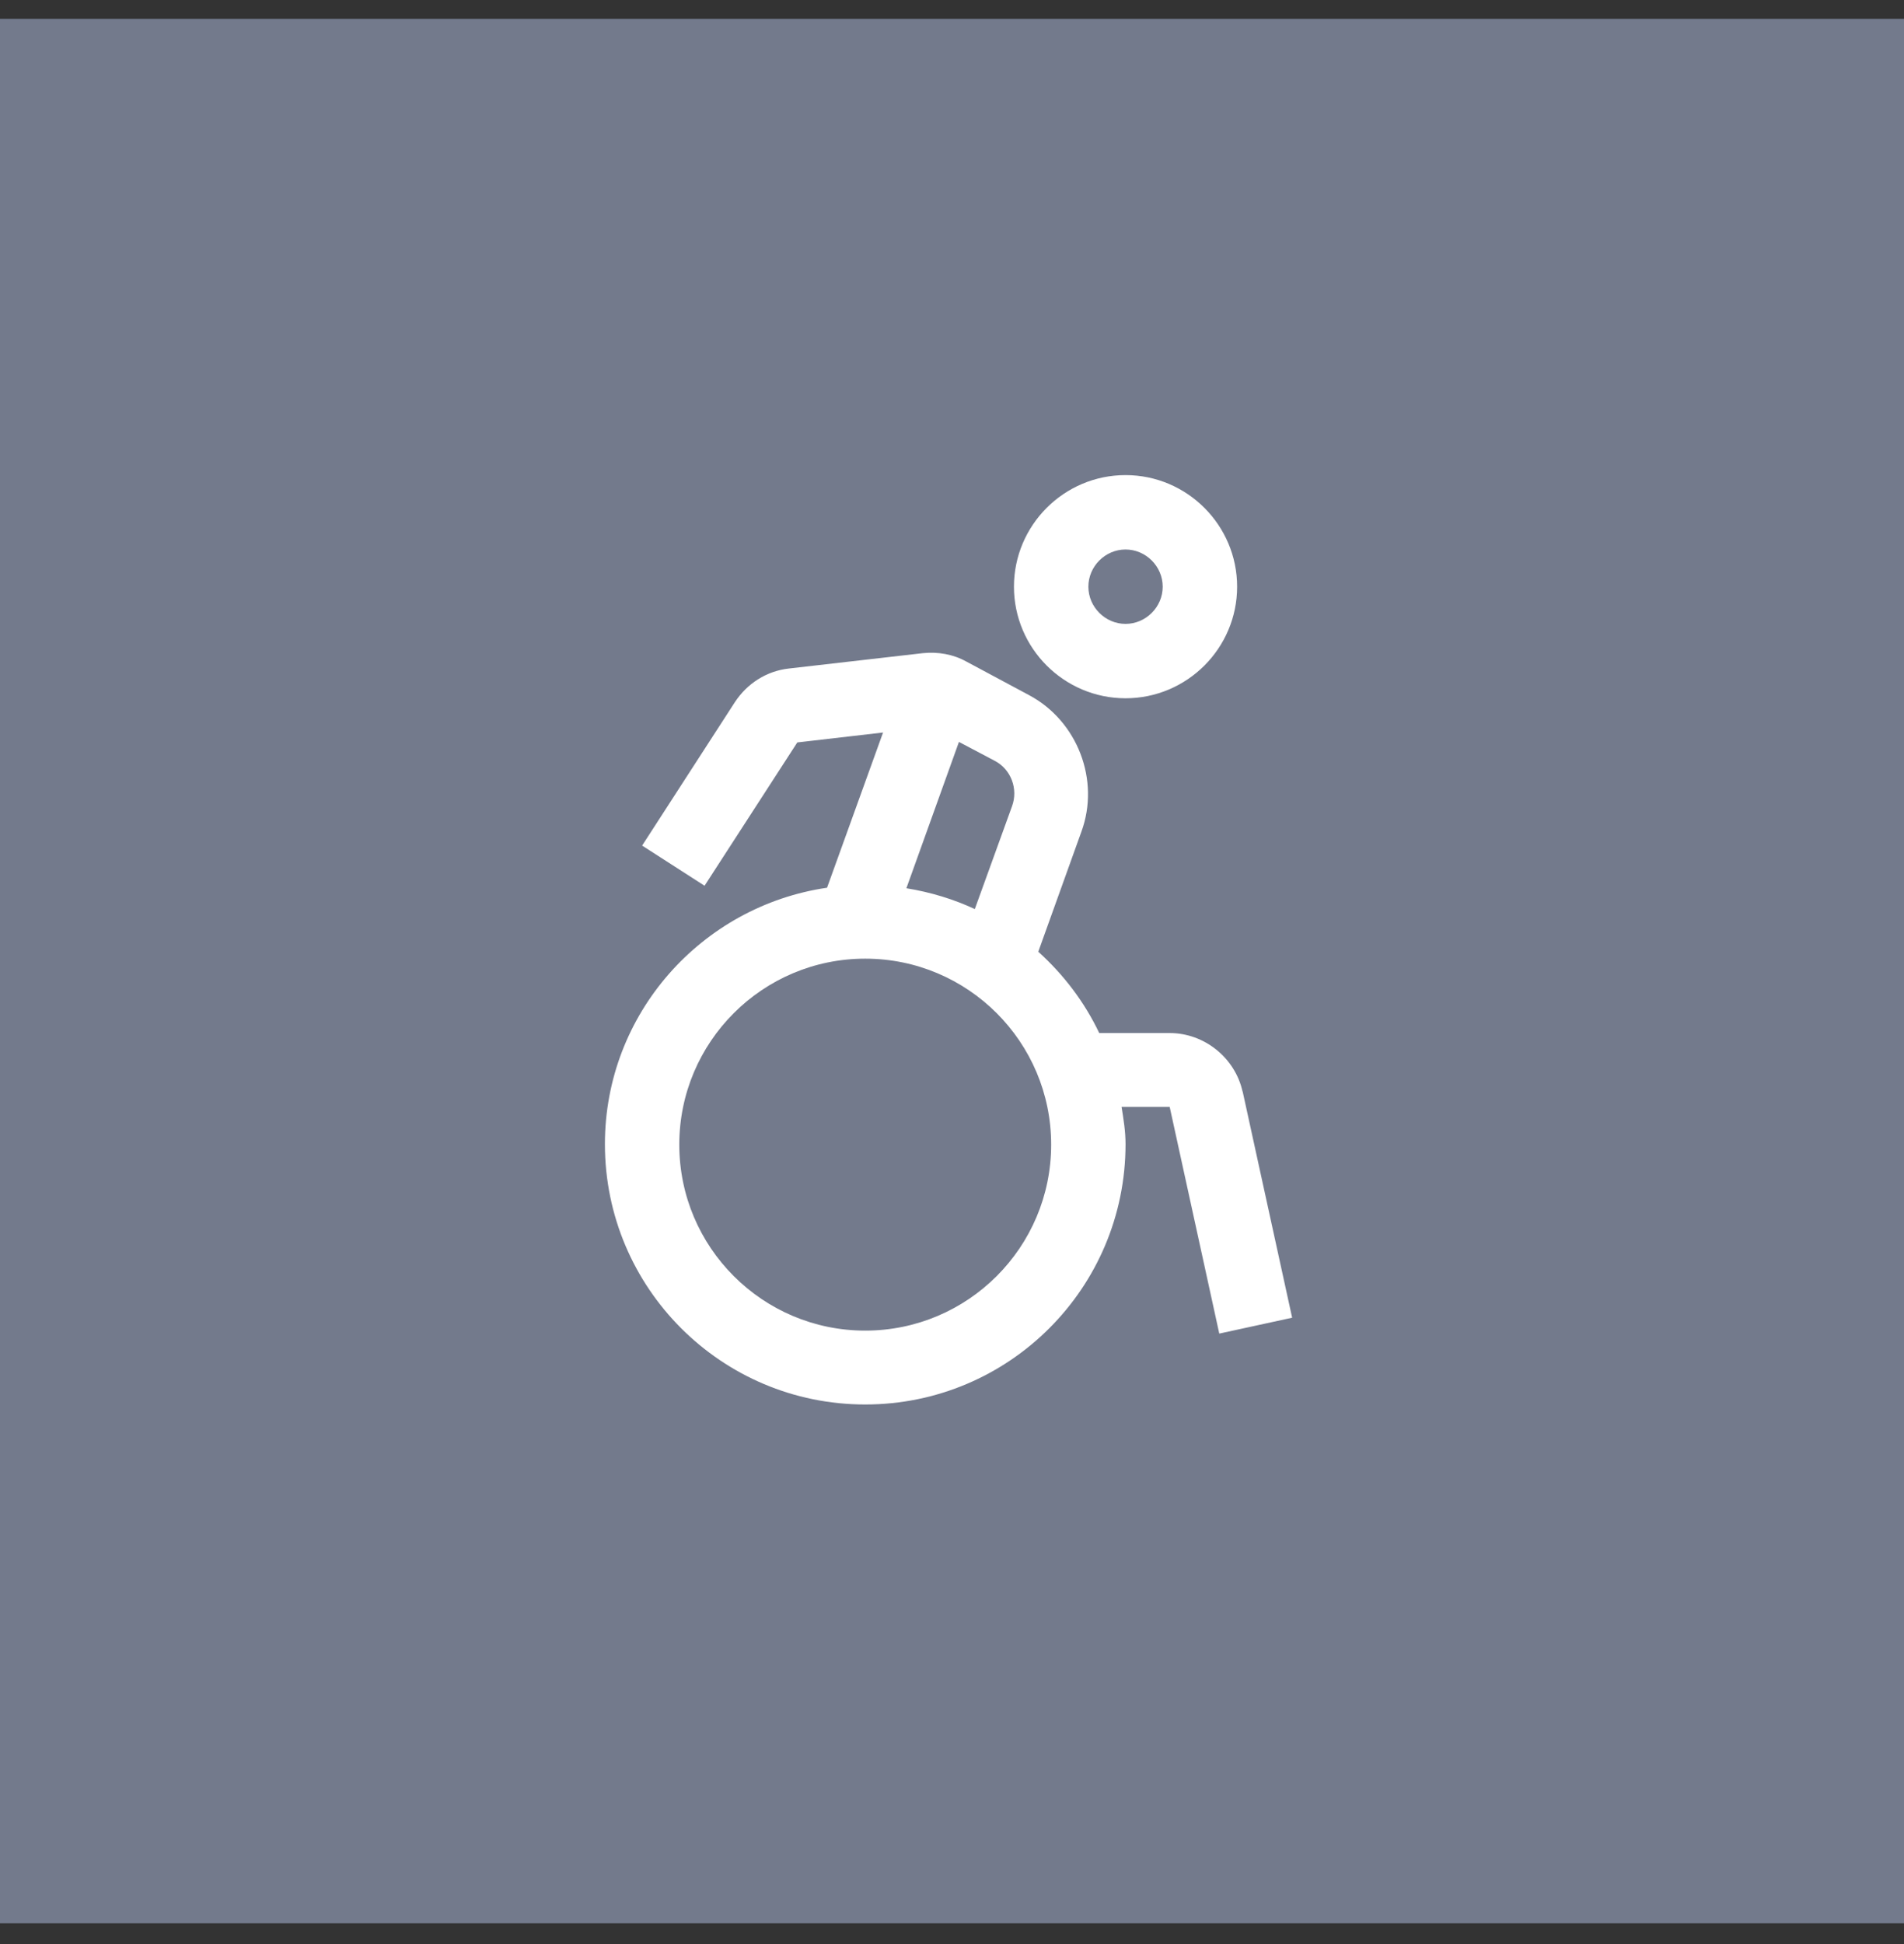
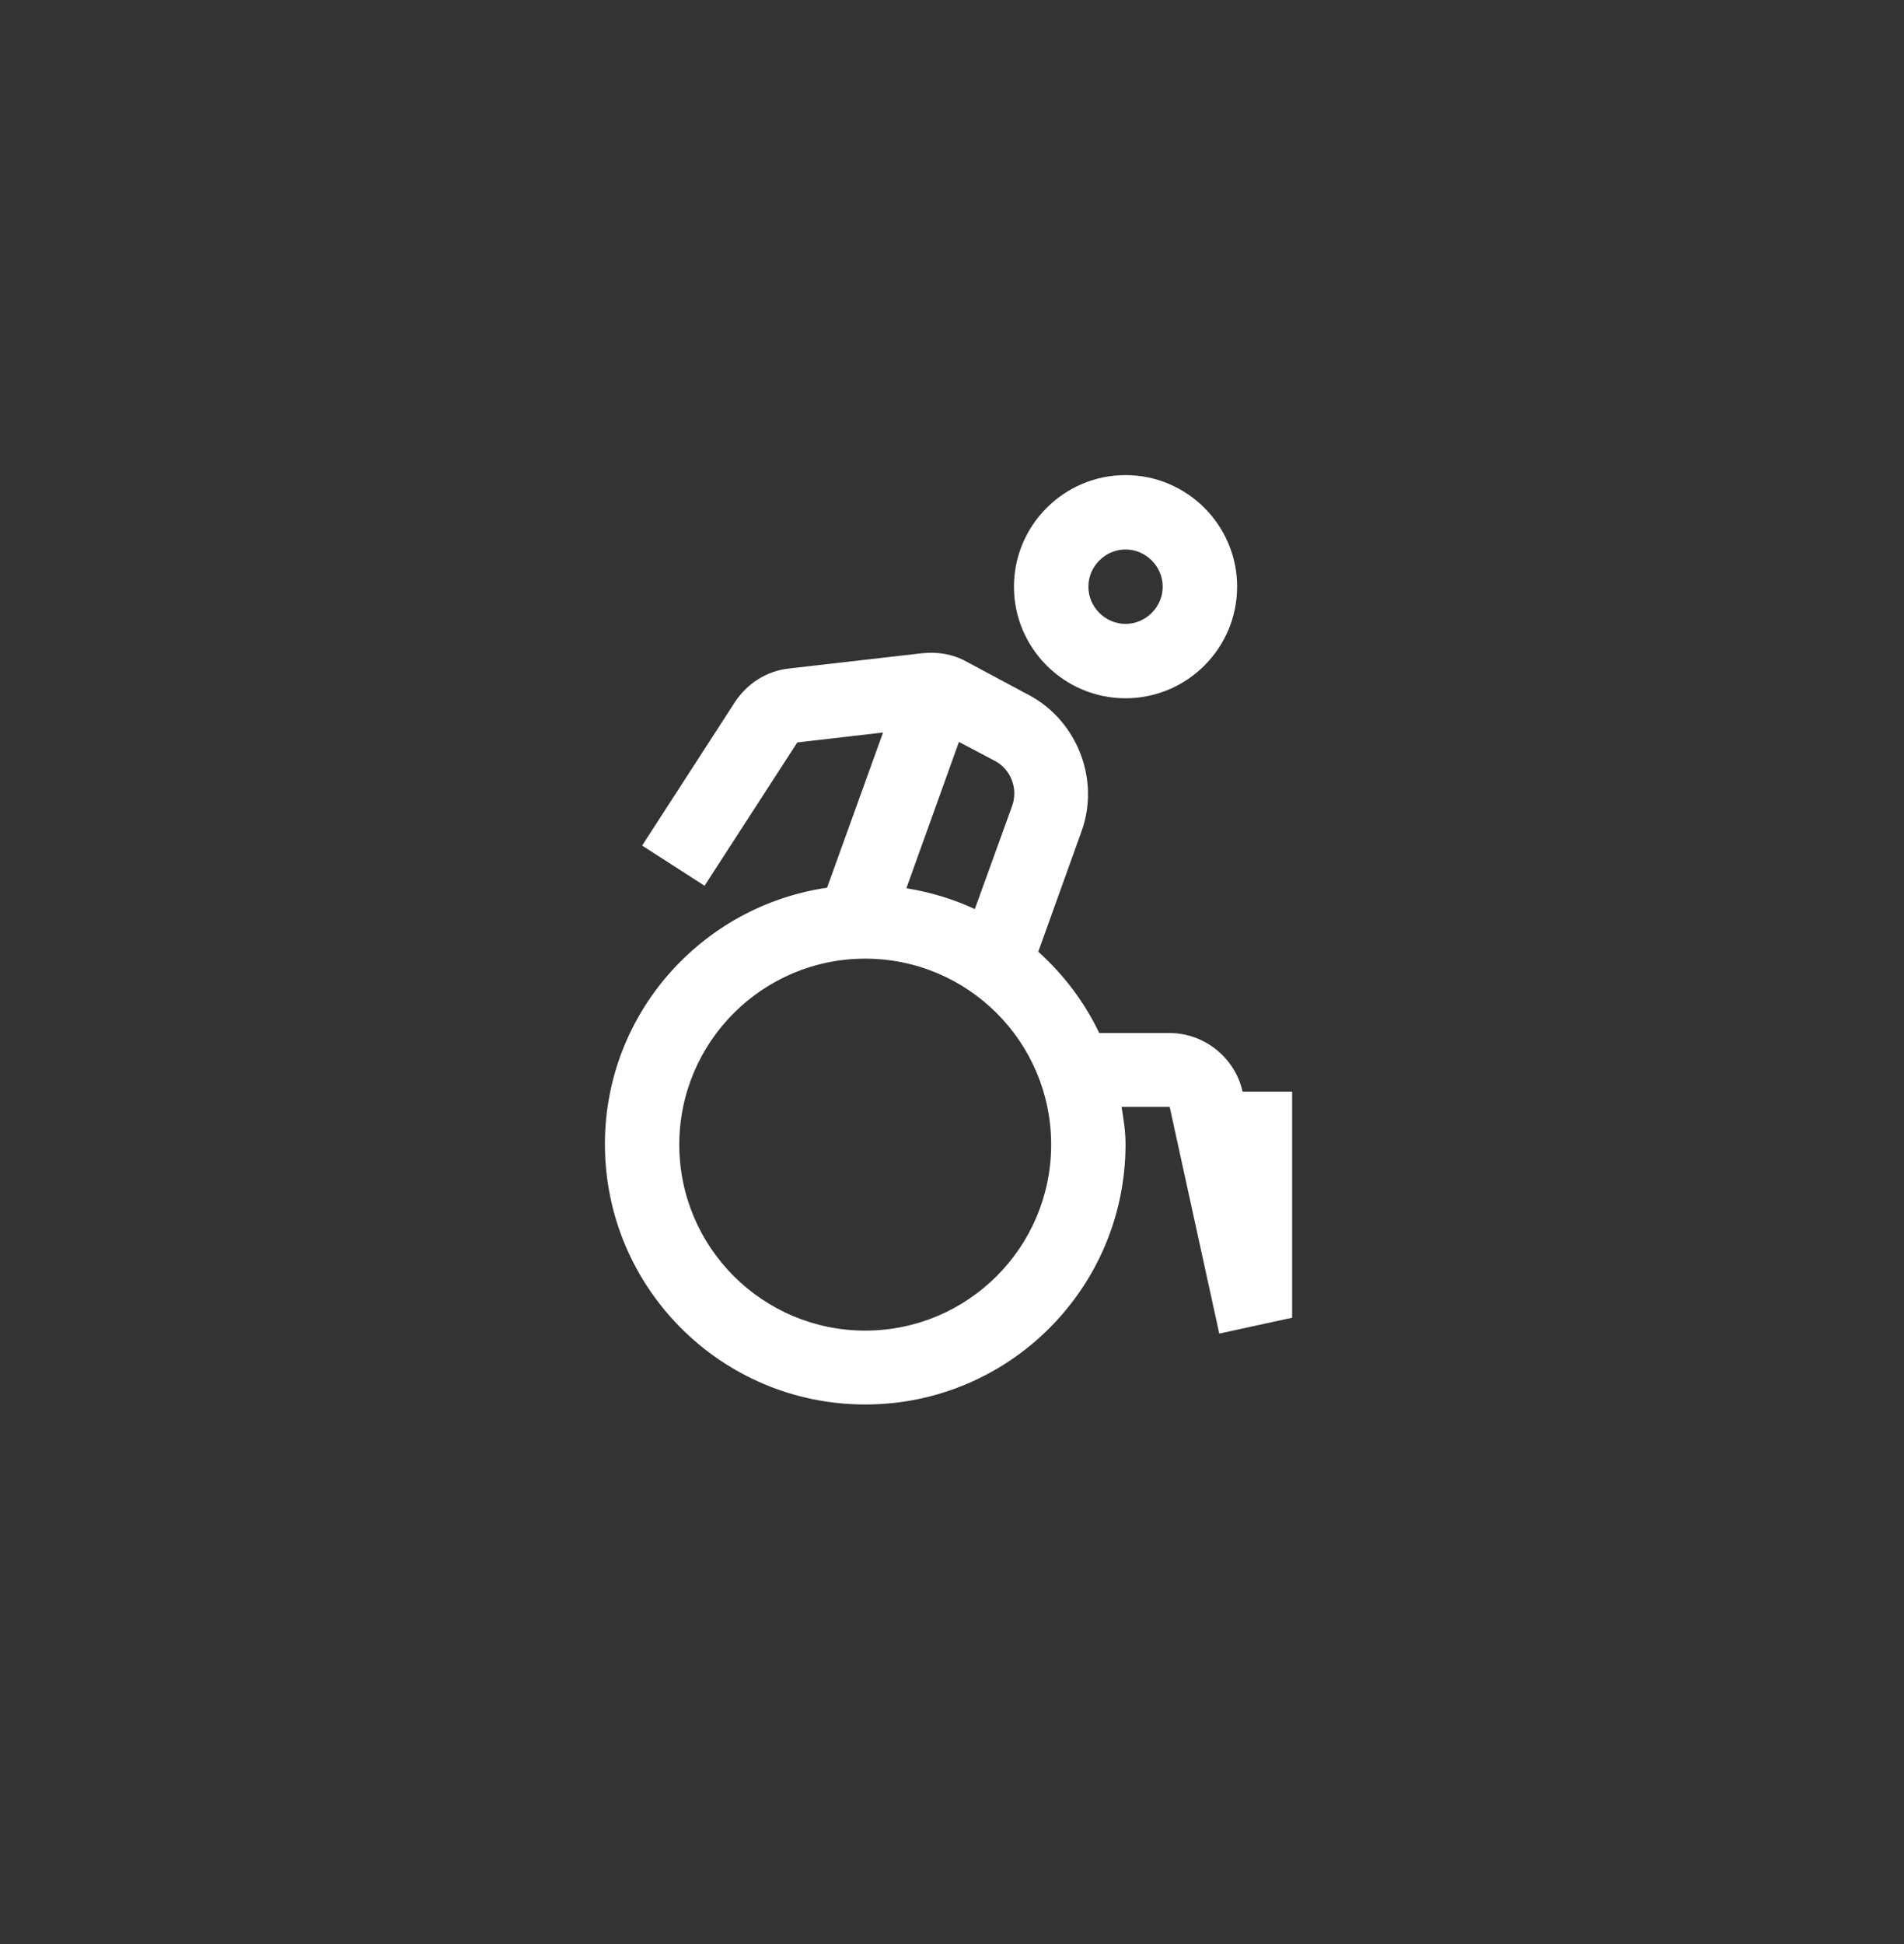
<svg xmlns="http://www.w3.org/2000/svg" width="48" height="49" viewBox="0 0 48 49" fill="none">
  <rect x="0" y="0" width="48" height="49" fill="#333333" stroke="none" />
-   <rect width="48" height="48" transform="translate(0 0.475)" fill="#737A8C" />
-   <path d="M31.325 27.513C31.137 26.663 30.363 26.038 29.488 26.038H27.712C27.337 25.25 26.812 24.563 26.175 23.988L27.262 20.963C27.738 19.663 27.163 18.175 25.95 17.525L24.363 16.675C24.025 16.488 23.65 16.425 23.262 16.463L19.887 16.85C19.325 16.913 18.837 17.225 18.525 17.7L16.188 21.313L17.762 22.325L20.1 18.713L22.262 18.463L20.85 22.375C17.688 22.838 15.25 25.55 15.25 28.838C15.25 32.463 18.188 35.4 21.812 35.4C25.438 35.4 28.375 32.463 28.375 28.838C28.375 28.513 28.325 28.213 28.275 27.9H29.488L30.738 33.613L32.575 33.213L31.325 27.5V27.513ZM24.175 18.7L25.075 19.175C25.488 19.388 25.675 19.888 25.512 20.325L24.575 22.913C24.038 22.663 23.462 22.488 22.85 22.388L24.175 18.7ZM21.812 33.538C19.225 33.538 17.125 31.438 17.125 28.85C17.125 26.263 19.225 24.163 21.812 24.163C24.4 24.163 26.5 26.263 26.5 28.85C26.5 31.438 24.4 33.538 21.812 33.538ZM28.375 17.6C29.925 17.6 31.188 16.338 31.188 14.788C31.188 13.238 29.925 11.975 28.375 11.975C26.825 11.975 25.562 13.238 25.562 14.788C25.562 16.338 26.825 17.6 28.375 17.6ZM28.375 13.85C28.887 13.85 29.312 14.275 29.312 14.788C29.312 15.3 28.887 15.725 28.375 15.725C27.863 15.725 27.438 15.3 27.438 14.788C27.438 14.275 27.863 13.85 28.375 13.85Z" fill="white" />
+   <path d="M31.325 27.513C31.137 26.663 30.363 26.038 29.488 26.038H27.712C27.337 25.25 26.812 24.563 26.175 23.988L27.262 20.963C27.738 19.663 27.163 18.175 25.95 17.525L24.363 16.675C24.025 16.488 23.65 16.425 23.262 16.463L19.887 16.85C19.325 16.913 18.837 17.225 18.525 17.7L16.188 21.313L17.762 22.325L20.1 18.713L22.262 18.463L20.85 22.375C17.688 22.838 15.25 25.55 15.25 28.838C15.25 32.463 18.188 35.4 21.812 35.4C25.438 35.4 28.375 32.463 28.375 28.838C28.375 28.513 28.325 28.213 28.275 27.9H29.488L30.738 33.613L32.575 33.213V27.513ZM24.175 18.7L25.075 19.175C25.488 19.388 25.675 19.888 25.512 20.325L24.575 22.913C24.038 22.663 23.462 22.488 22.85 22.388L24.175 18.7ZM21.812 33.538C19.225 33.538 17.125 31.438 17.125 28.85C17.125 26.263 19.225 24.163 21.812 24.163C24.4 24.163 26.5 26.263 26.5 28.85C26.5 31.438 24.4 33.538 21.812 33.538ZM28.375 17.6C29.925 17.6 31.188 16.338 31.188 14.788C31.188 13.238 29.925 11.975 28.375 11.975C26.825 11.975 25.562 13.238 25.562 14.788C25.562 16.338 26.825 17.6 28.375 17.6ZM28.375 13.85C28.887 13.85 29.312 14.275 29.312 14.788C29.312 15.3 28.887 15.725 28.375 15.725C27.863 15.725 27.438 15.3 27.438 14.788C27.438 14.275 27.863 13.85 28.375 13.85Z" fill="white" />
</svg>